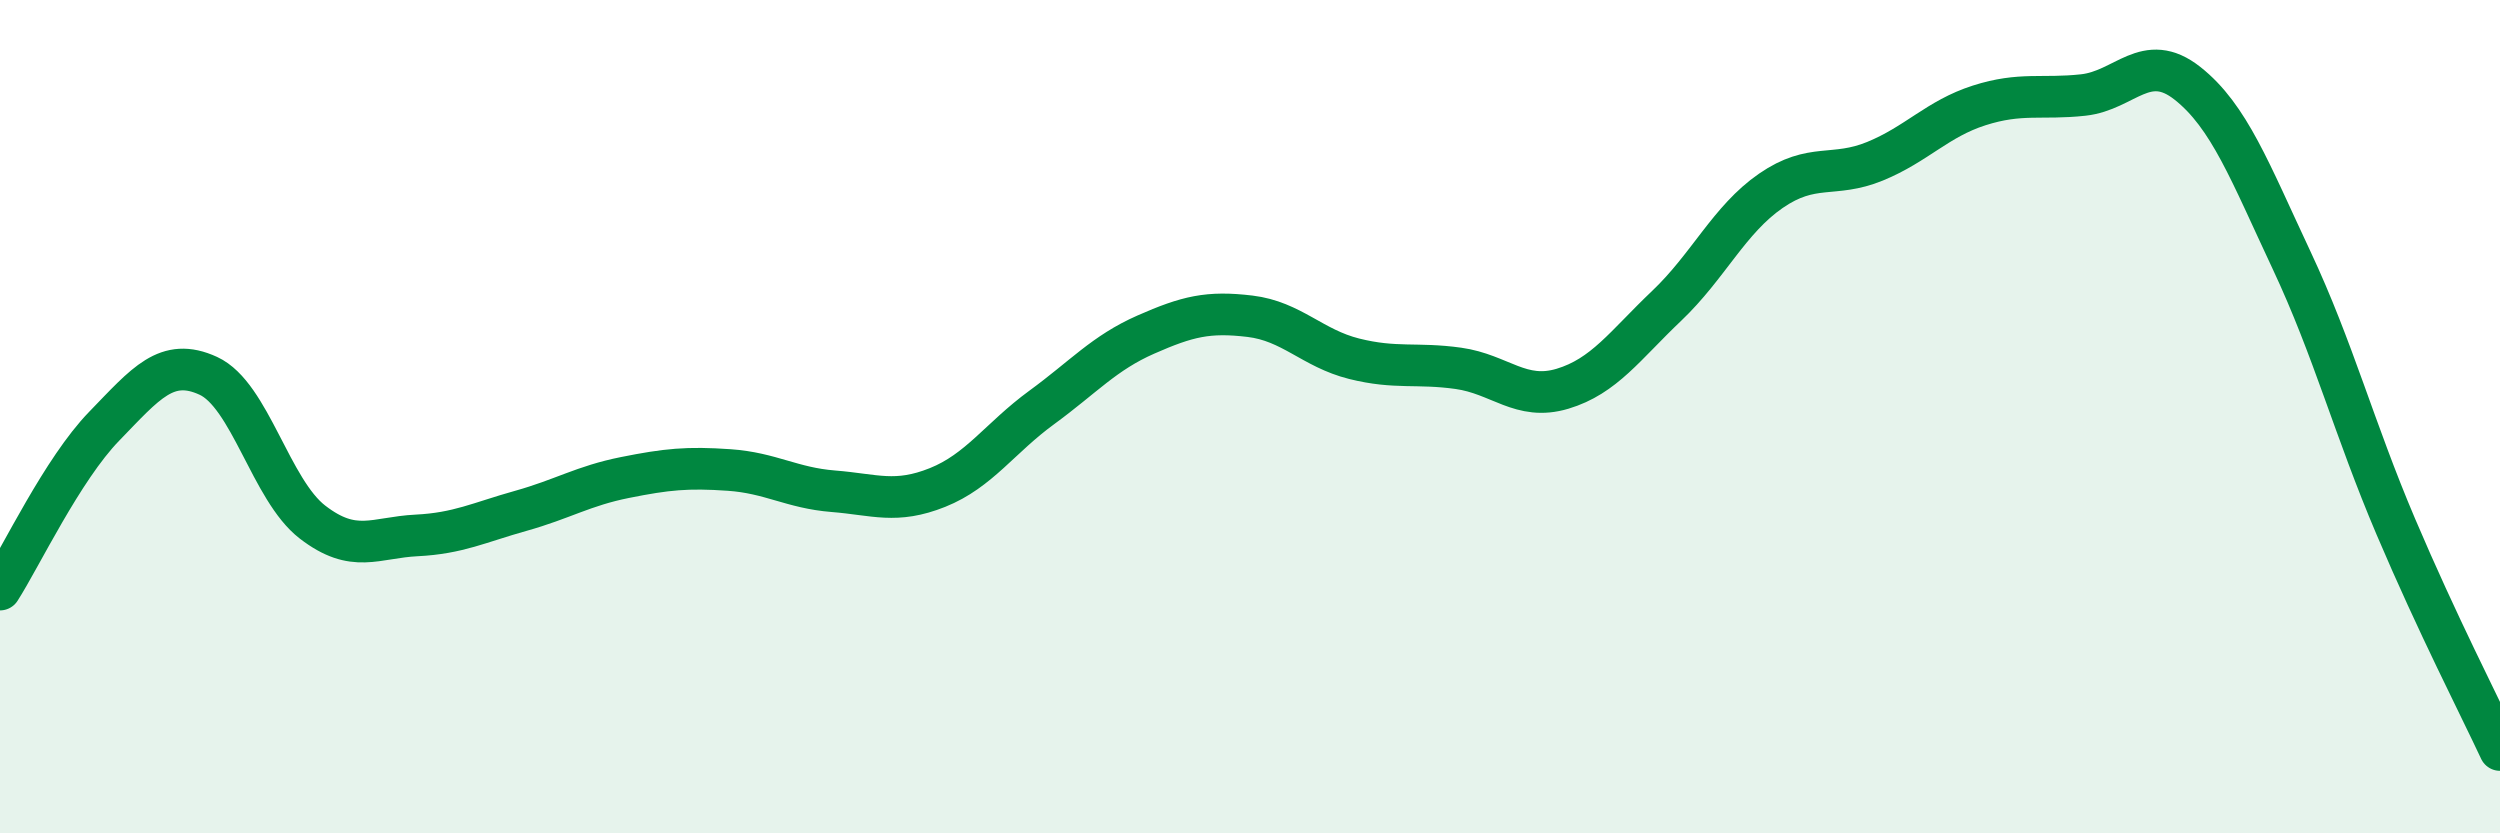
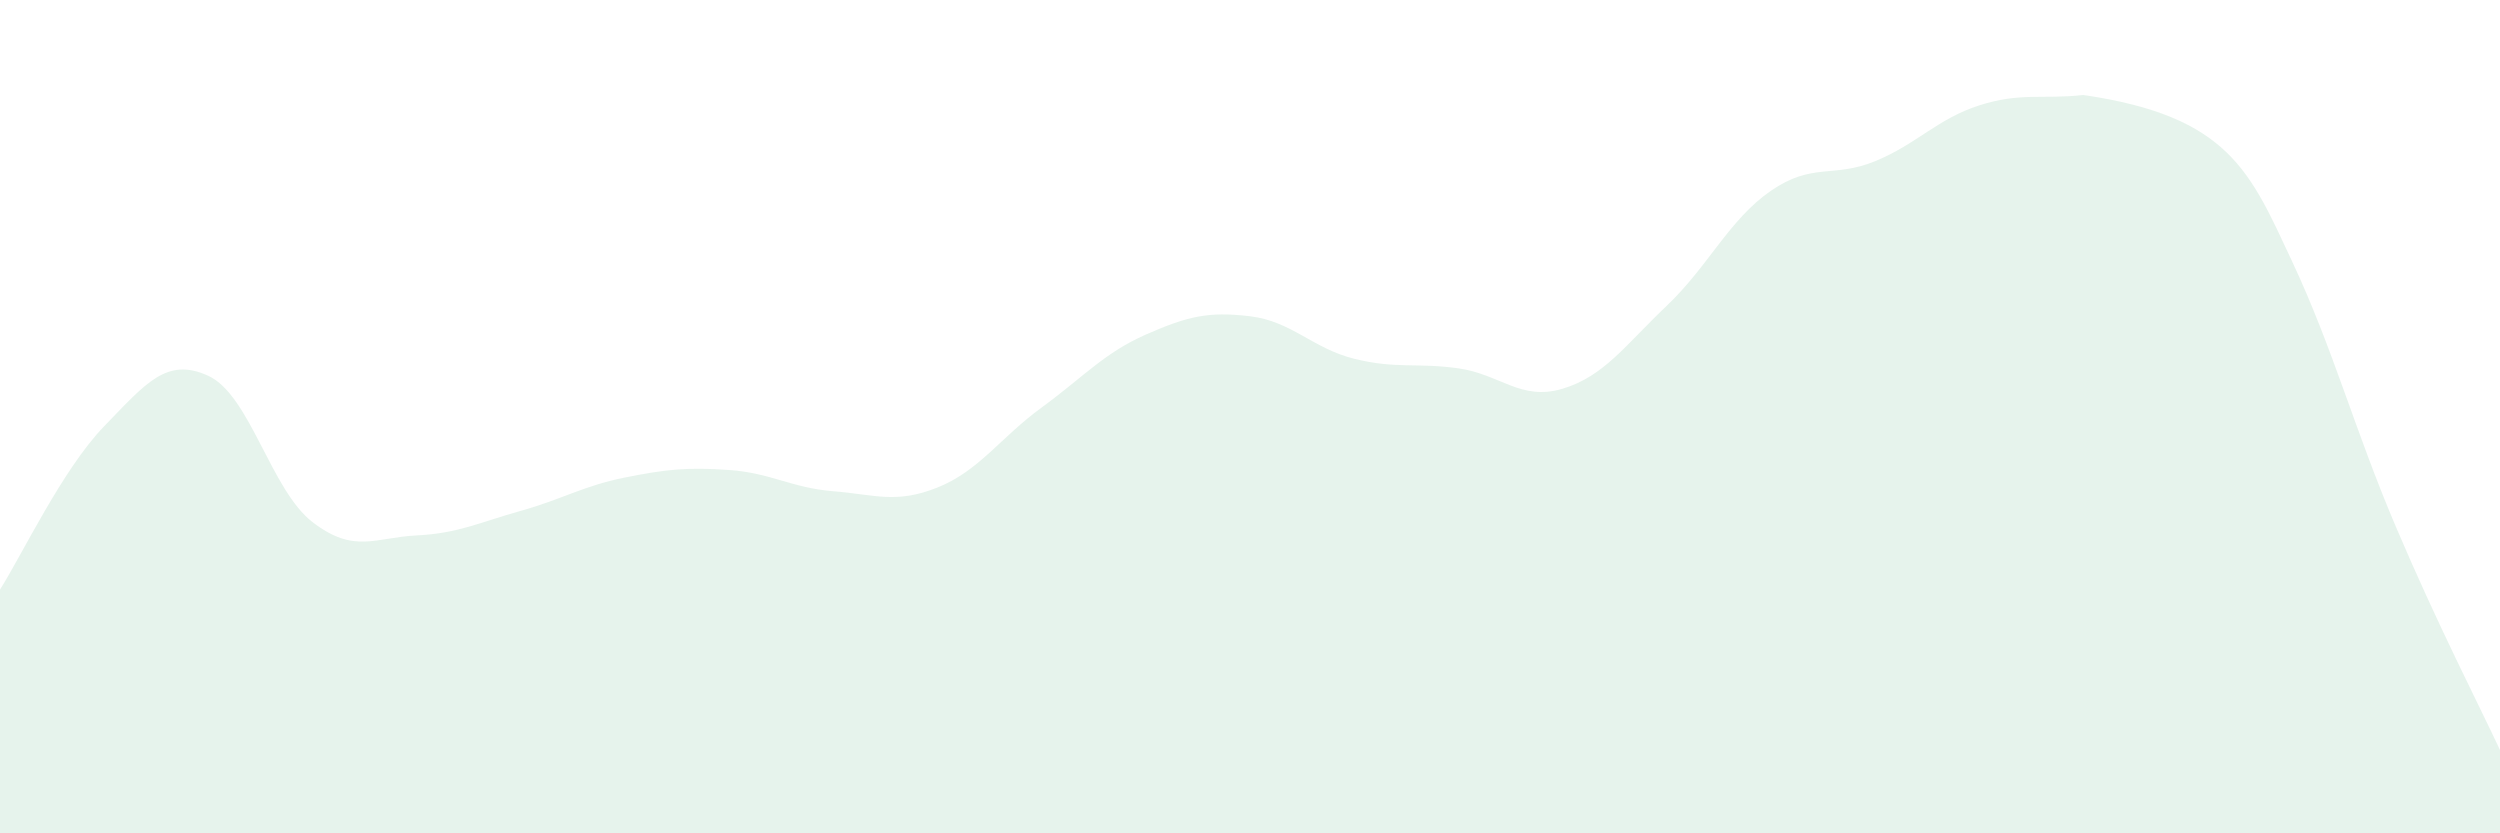
<svg xmlns="http://www.w3.org/2000/svg" width="60" height="20" viewBox="0 0 60 20">
-   <path d="M 0,14.15 C 0.5,13.37 1.5,11.26 2.5,10.23 C 3.5,9.2 4,8.56 5,9.02 C 6,9.48 6.5,11.76 7.5,12.53 C 8.5,13.3 9,12.9 10,12.85 C 11,12.8 11.5,12.54 12.5,12.26 C 13.5,11.98 14,11.66 15,11.46 C 16,11.26 16.5,11.21 17.5,11.28 C 18.5,11.35 19,11.71 20,11.79 C 21,11.87 21.5,12.1 22.5,11.7 C 23.5,11.3 24,10.51 25,9.78 C 26,9.05 26.5,8.47 27.5,8.03 C 28.5,7.59 29,7.47 30,7.59 C 31,7.71 31.5,8.36 32.5,8.61 C 33.5,8.86 34,8.7 35,8.84 C 36,8.98 36.5,9.63 37.5,9.33 C 38.5,9.03 39,8.29 40,7.34 C 41,6.39 41.5,5.27 42.5,4.58 C 43.5,3.89 44,4.28 45,3.87 C 46,3.46 46.5,2.85 47.5,2.53 C 48.5,2.21 49,2.39 50,2.28 C 51,2.17 51.5,1.21 52.5,2 C 53.5,2.79 54,4.12 55,6.25 C 56,8.38 56.5,10.29 57.5,12.64 C 58.5,14.99 59.5,16.93 60,18L60 20L0 20Z" fill="#008740" opacity="0.1" stroke-linecap="round" stroke-linejoin="round" />
-   <path d="M 0,14.15 C 0.5,13.37 1.5,11.26 2.5,10.23 C 3.5,9.2 4,8.56 5,9.02 C 6,9.48 6.5,11.76 7.5,12.53 C 8.5,13.3 9,12.9 10,12.85 C 11,12.8 11.5,12.54 12.5,12.26 C 13.5,11.98 14,11.66 15,11.46 C 16,11.26 16.5,11.21 17.5,11.28 C 18.5,11.35 19,11.71 20,11.79 C 21,11.87 21.5,12.1 22.5,11.7 C 23.5,11.3 24,10.51 25,9.78 C 26,9.05 26.5,8.47 27.5,8.03 C 28.5,7.59 29,7.47 30,7.59 C 31,7.71 31.5,8.36 32.5,8.61 C 33.5,8.86 34,8.7 35,8.84 C 36,8.98 36.5,9.63 37.5,9.33 C 38.5,9.03 39,8.29 40,7.34 C 41,6.39 41.5,5.27 42.5,4.58 C 43.5,3.89 44,4.28 45,3.87 C 46,3.46 46.5,2.85 47.5,2.53 C 48.5,2.21 49,2.39 50,2.28 C 51,2.17 51.5,1.21 52.5,2 C 53.5,2.79 54,4.12 55,6.25 C 56,8.38 56.5,10.29 57.5,12.64 C 58.5,14.99 59.5,16.93 60,18" stroke="#008740" stroke-width="1" fill="none" stroke-linecap="round" stroke-linejoin="round" />
+   <path d="M 0,14.15 C 0.5,13.37 1.5,11.26 2.5,10.23 C 3.5,9.2 4,8.56 5,9.02 C 6,9.48 6.5,11.76 7.5,12.53 C 8.5,13.3 9,12.9 10,12.85 C 11,12.8 11.5,12.54 12.5,12.26 C 13.5,11.98 14,11.66 15,11.46 C 16,11.26 16.5,11.21 17.5,11.28 C 18.5,11.35 19,11.71 20,11.79 C 21,11.87 21.5,12.1 22.5,11.7 C 23.5,11.3 24,10.51 25,9.78 C 26,9.05 26.5,8.47 27.5,8.03 C 28.5,7.59 29,7.47 30,7.59 C 31,7.71 31.5,8.36 32.5,8.61 C 33.5,8.86 34,8.7 35,8.84 C 36,8.98 36.5,9.63 37.5,9.33 C 38.5,9.03 39,8.29 40,7.34 C 41,6.39 41.5,5.27 42.5,4.58 C 43.5,3.89 44,4.28 45,3.87 C 46,3.46 46.5,2.85 47.5,2.53 C 48.5,2.21 49,2.39 50,2.28 C 53.5,2.79 54,4.12 55,6.25 C 56,8.38 56.5,10.29 57.5,12.64 C 58.5,14.99 59.5,16.93 60,18L60 20L0 20Z" fill="#008740" opacity="0.1" stroke-linecap="round" stroke-linejoin="round" />
</svg>